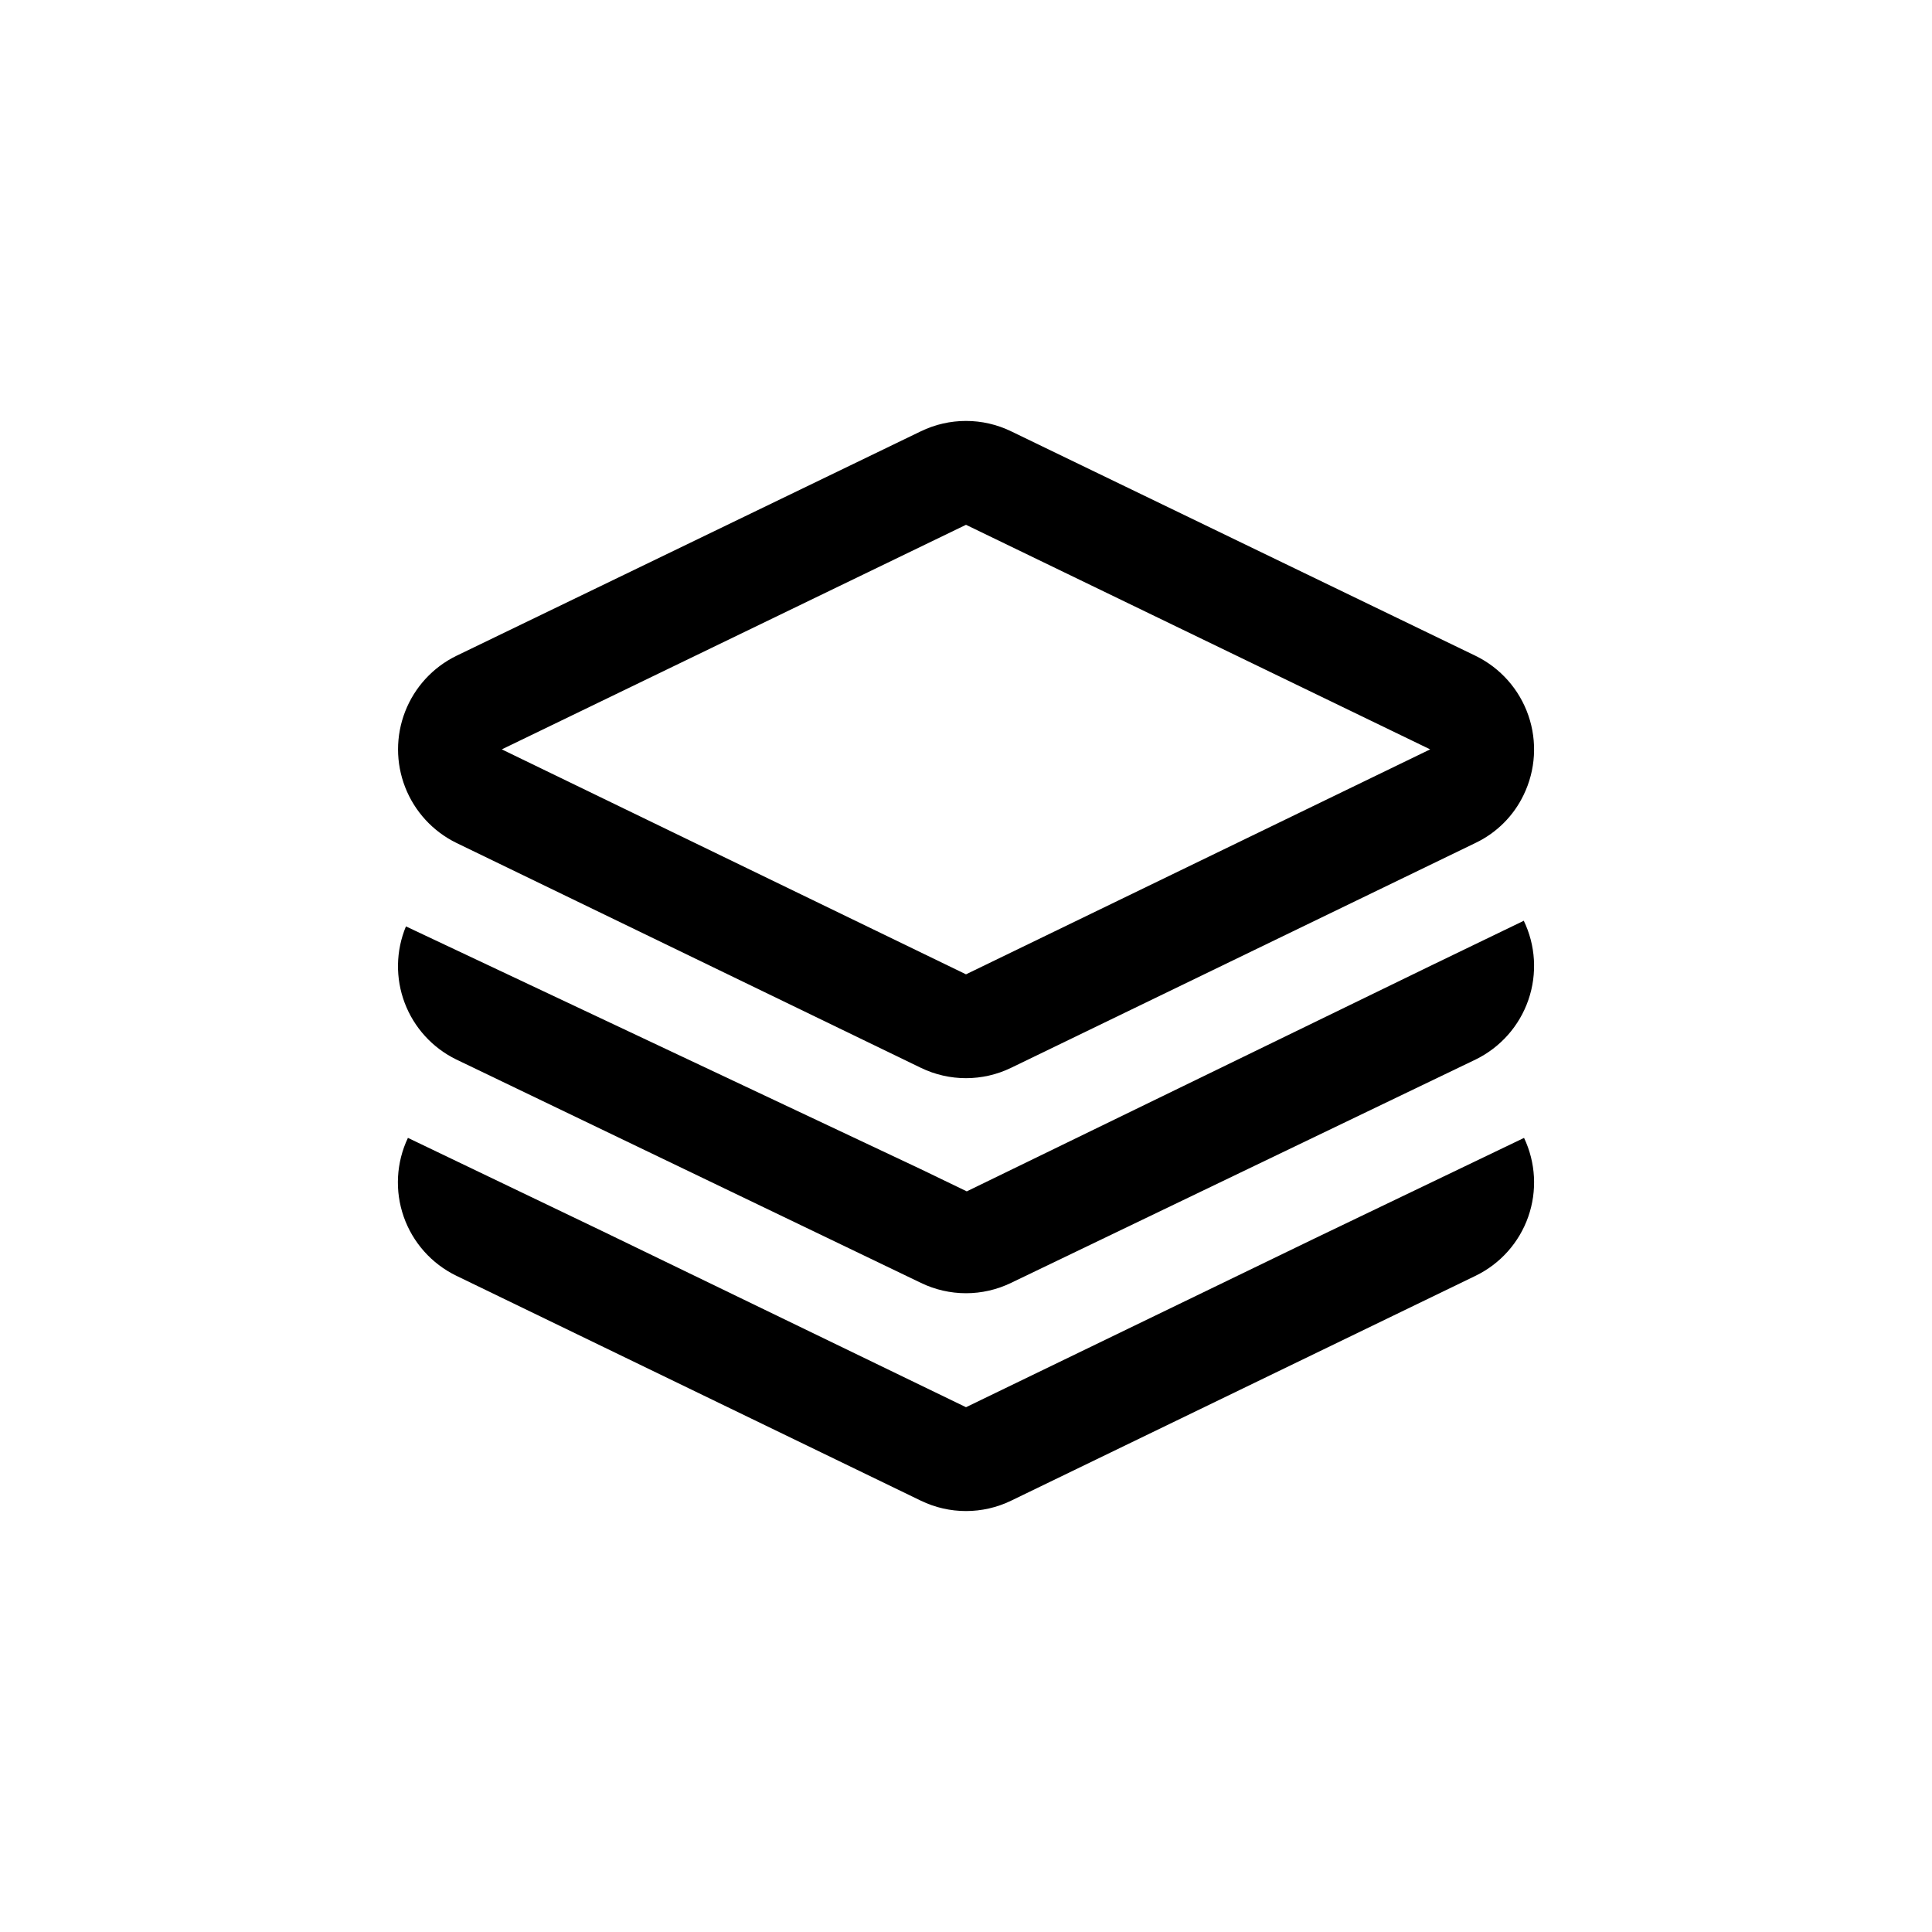
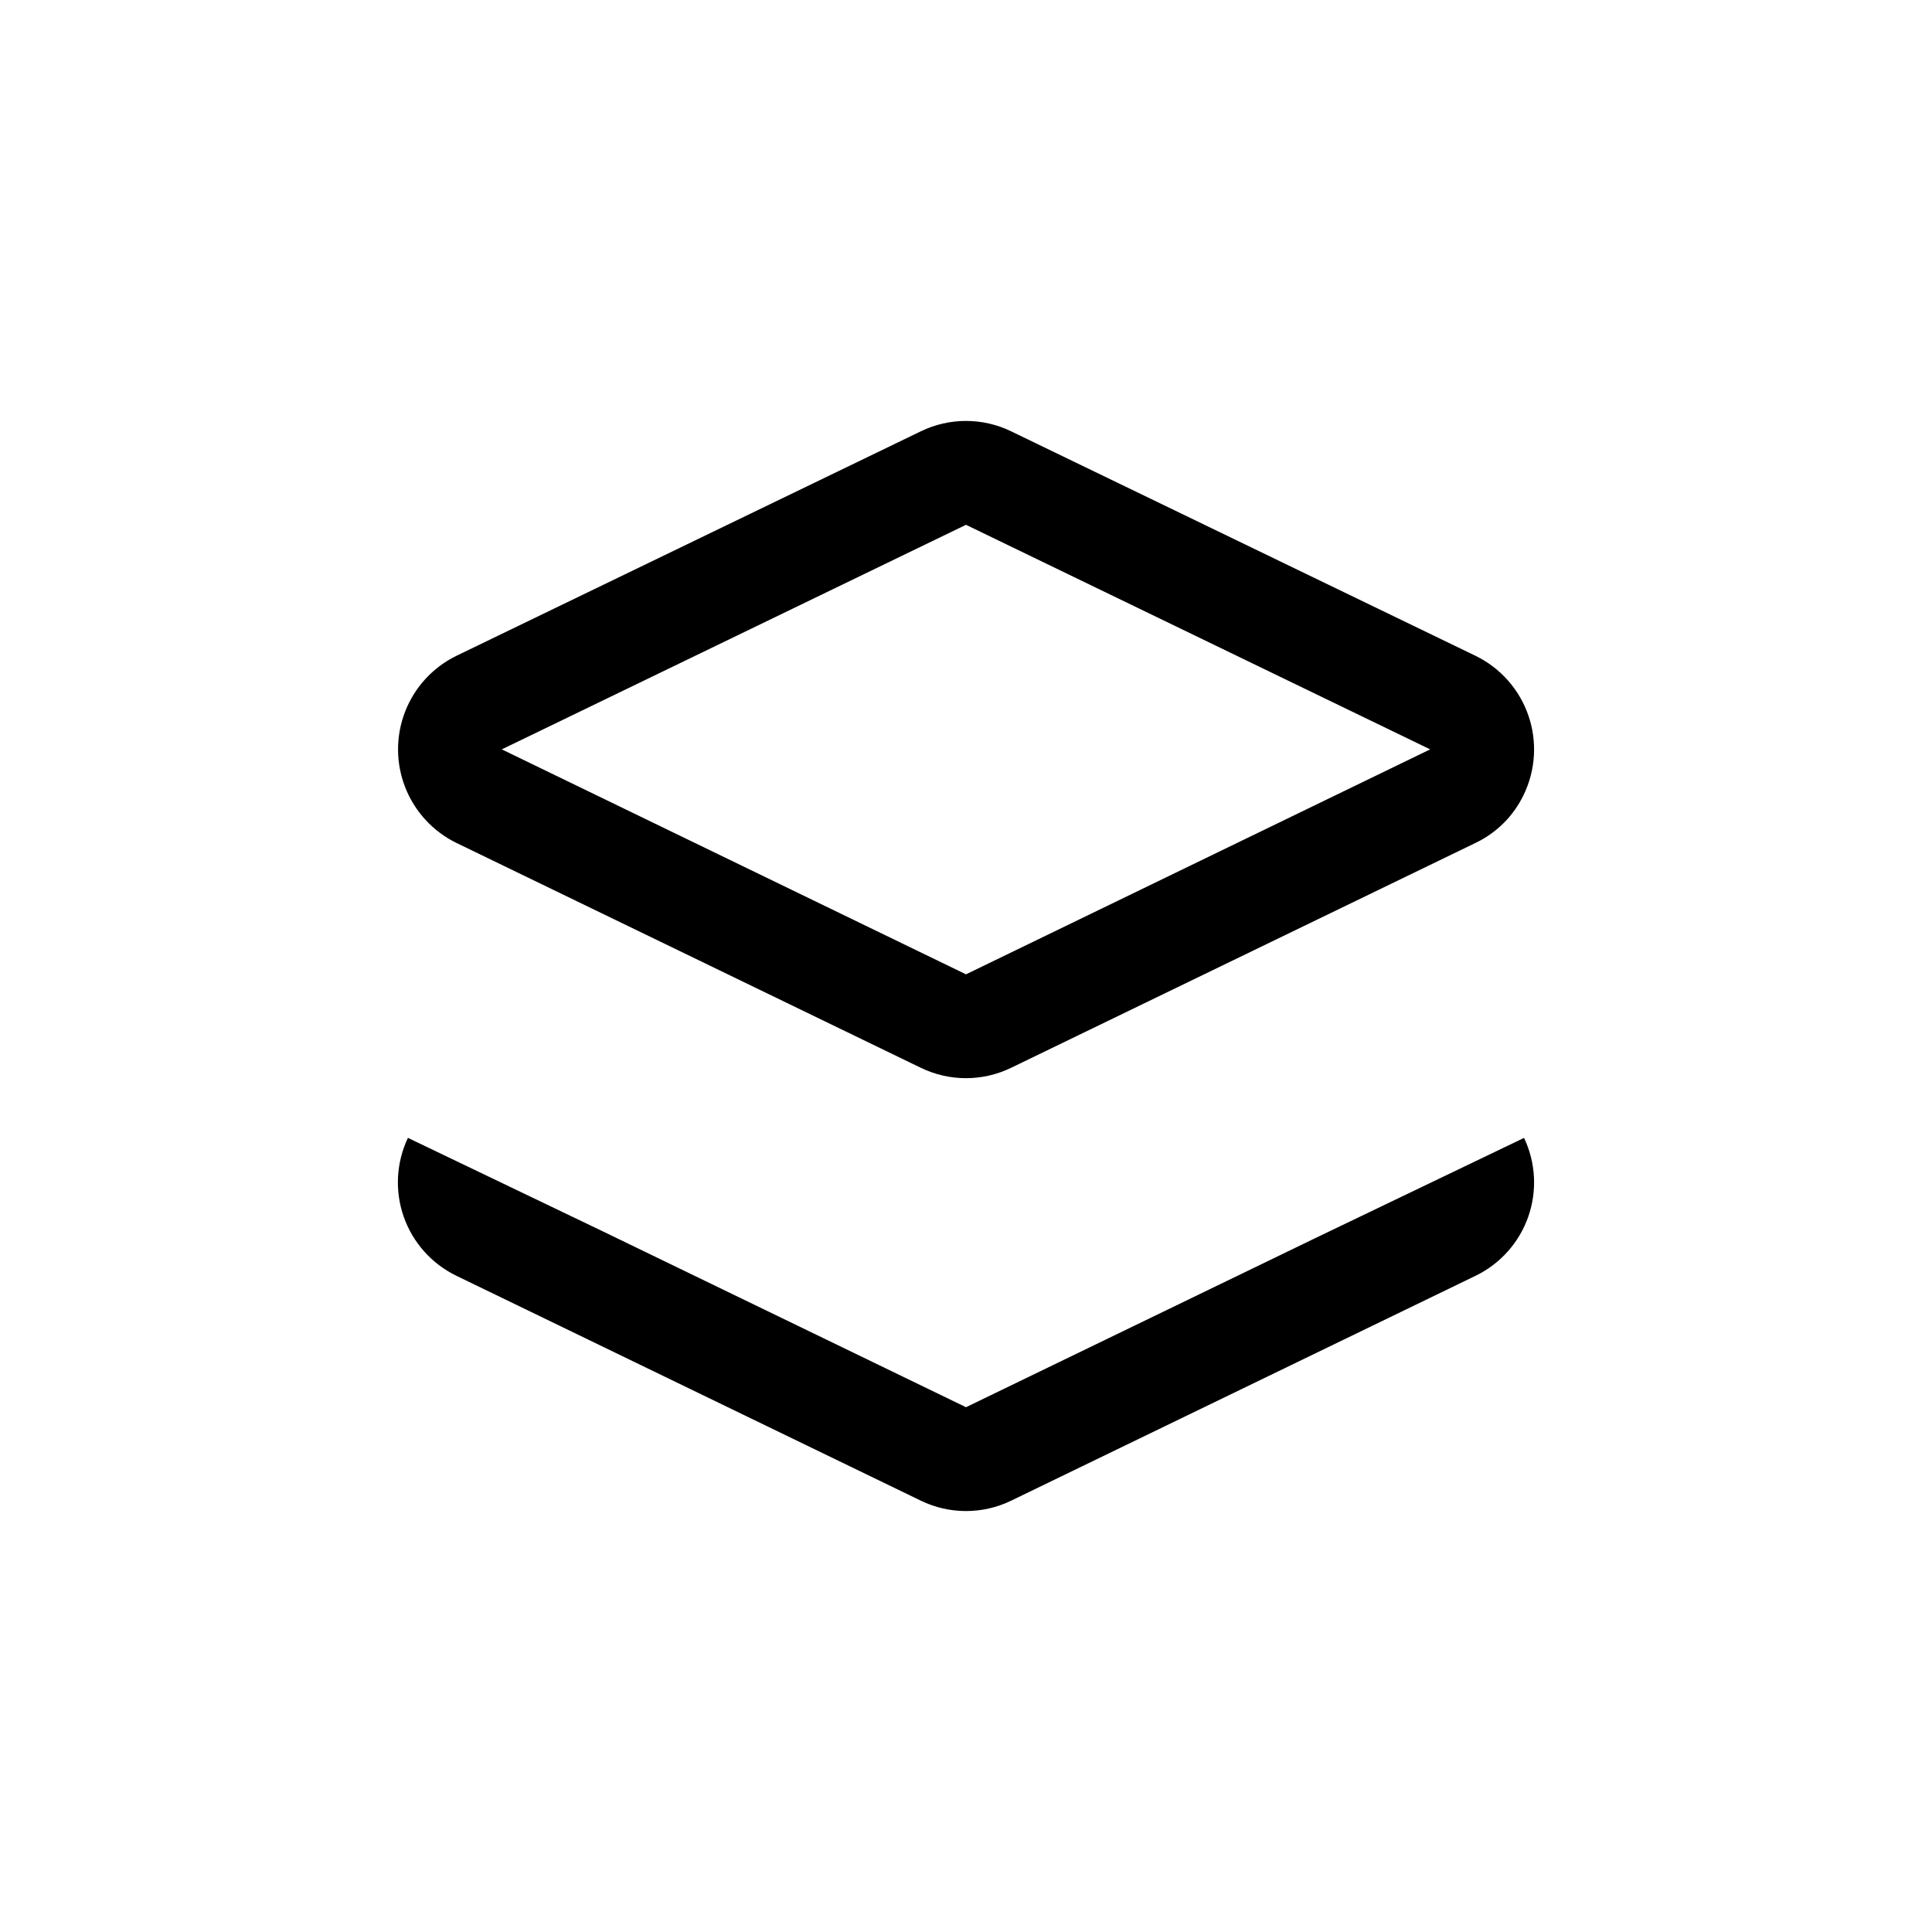
<svg xmlns="http://www.w3.org/2000/svg" fill="#000000" width="800px" height="800px" version="1.1" viewBox="144 144 512 512">
  <g>
    <path d="m252.11 445.55 51.852 24.875 96.039 46.5 92.574-44.816 55.312-26.555v-0.004c3.109 6.547 3.512 14.059 1.113 20.898-2.398 6.84-7.398 12.457-13.918 15.629l-123.12 59.617c-7.555 3.668-16.375 3.668-23.934 0l-123.12-59.617c-6.516-3.172-11.52-8.789-13.918-15.629-2.394-6.84-1.996-14.352 1.113-20.898z" />
-     <path d="m547.78 387.93c3.188 6.57 3.641 14.137 1.262 21.043-2.379 6.906-7.398 12.586-13.961 15.797l-123.12 59.195c-7.555 3.672-16.375 3.672-23.934 0l-123.12-59.195c-6.297-3.074-11.184-8.438-13.66-14.988-2.477-6.555-2.359-13.809 0.332-20.277l136.45 64.34 12.176 5.879 122.8-59.723 24.77-11.965z" />
    <path d="m535.08 317.82-123.12-59.516c-7.555-3.668-16.375-3.668-23.934 0l-123.12 59.516c-6.203 3.047-11.035 8.312-13.539 14.754-2.508 6.441-2.508 13.59 0 20.027 2.504 6.441 7.336 11.707 13.539 14.758l123.12 59.617c7.559 3.668 16.379 3.668 23.934 0l123.12-59.617c5.555-2.664 10.035-7.144 12.699-12.699 3.188-6.574 3.641-14.141 1.262-21.043-2.379-6.906-7.398-12.586-13.961-15.797zm-135.08 84.387-123.02-59.617 123.02-59.512 123.01 59.512z" />
  </g>
</svg>